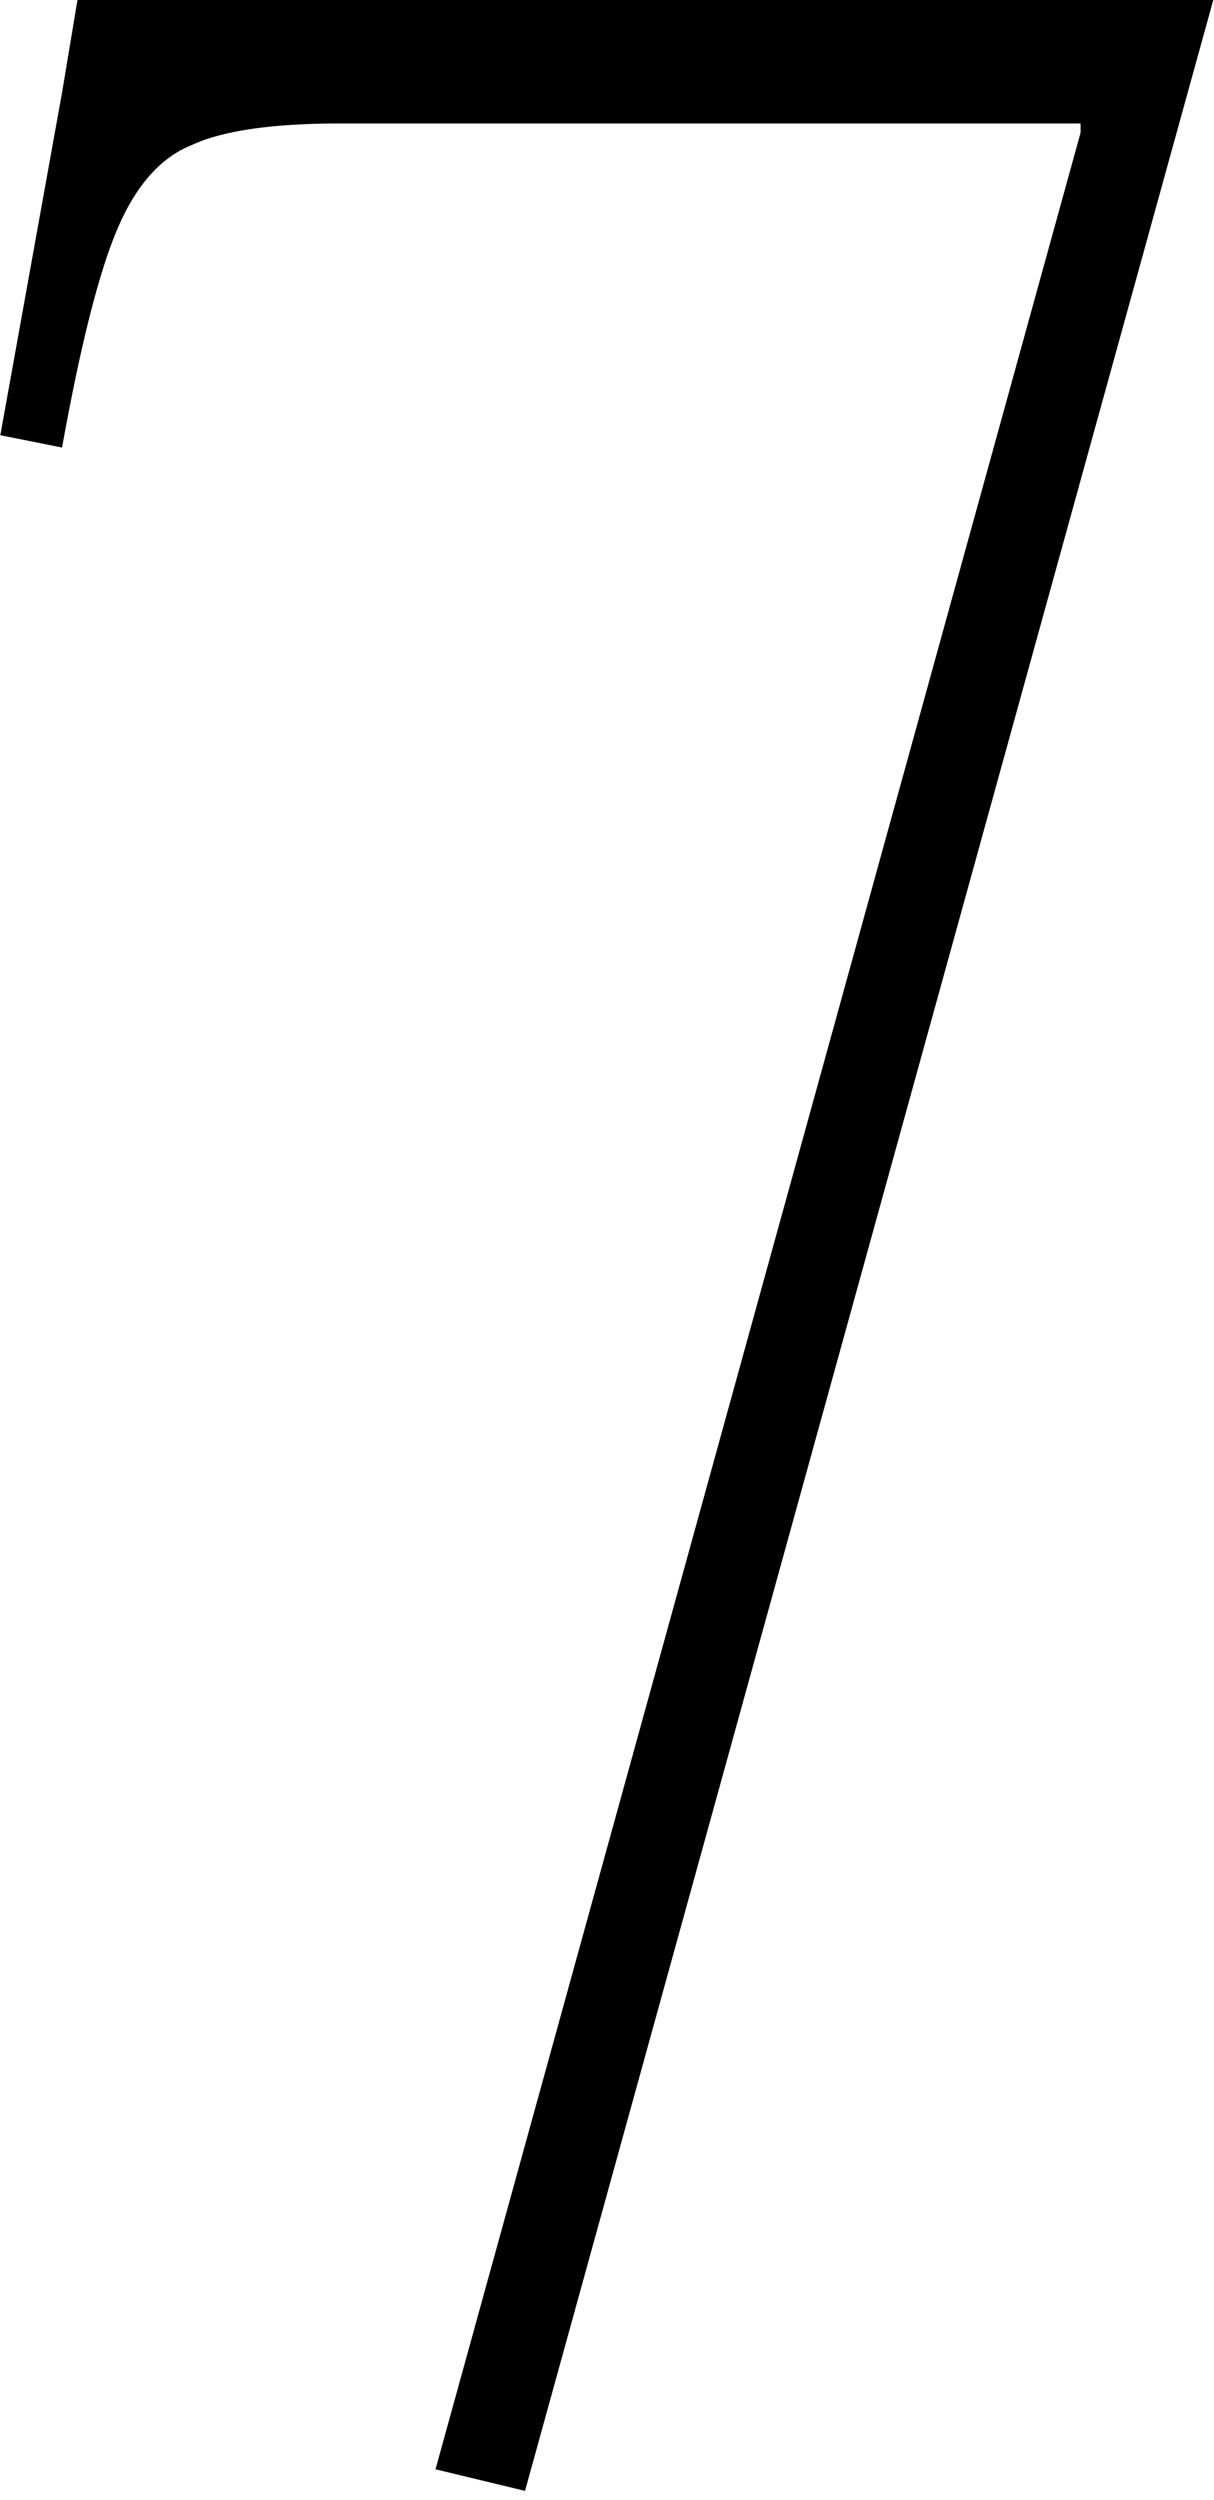
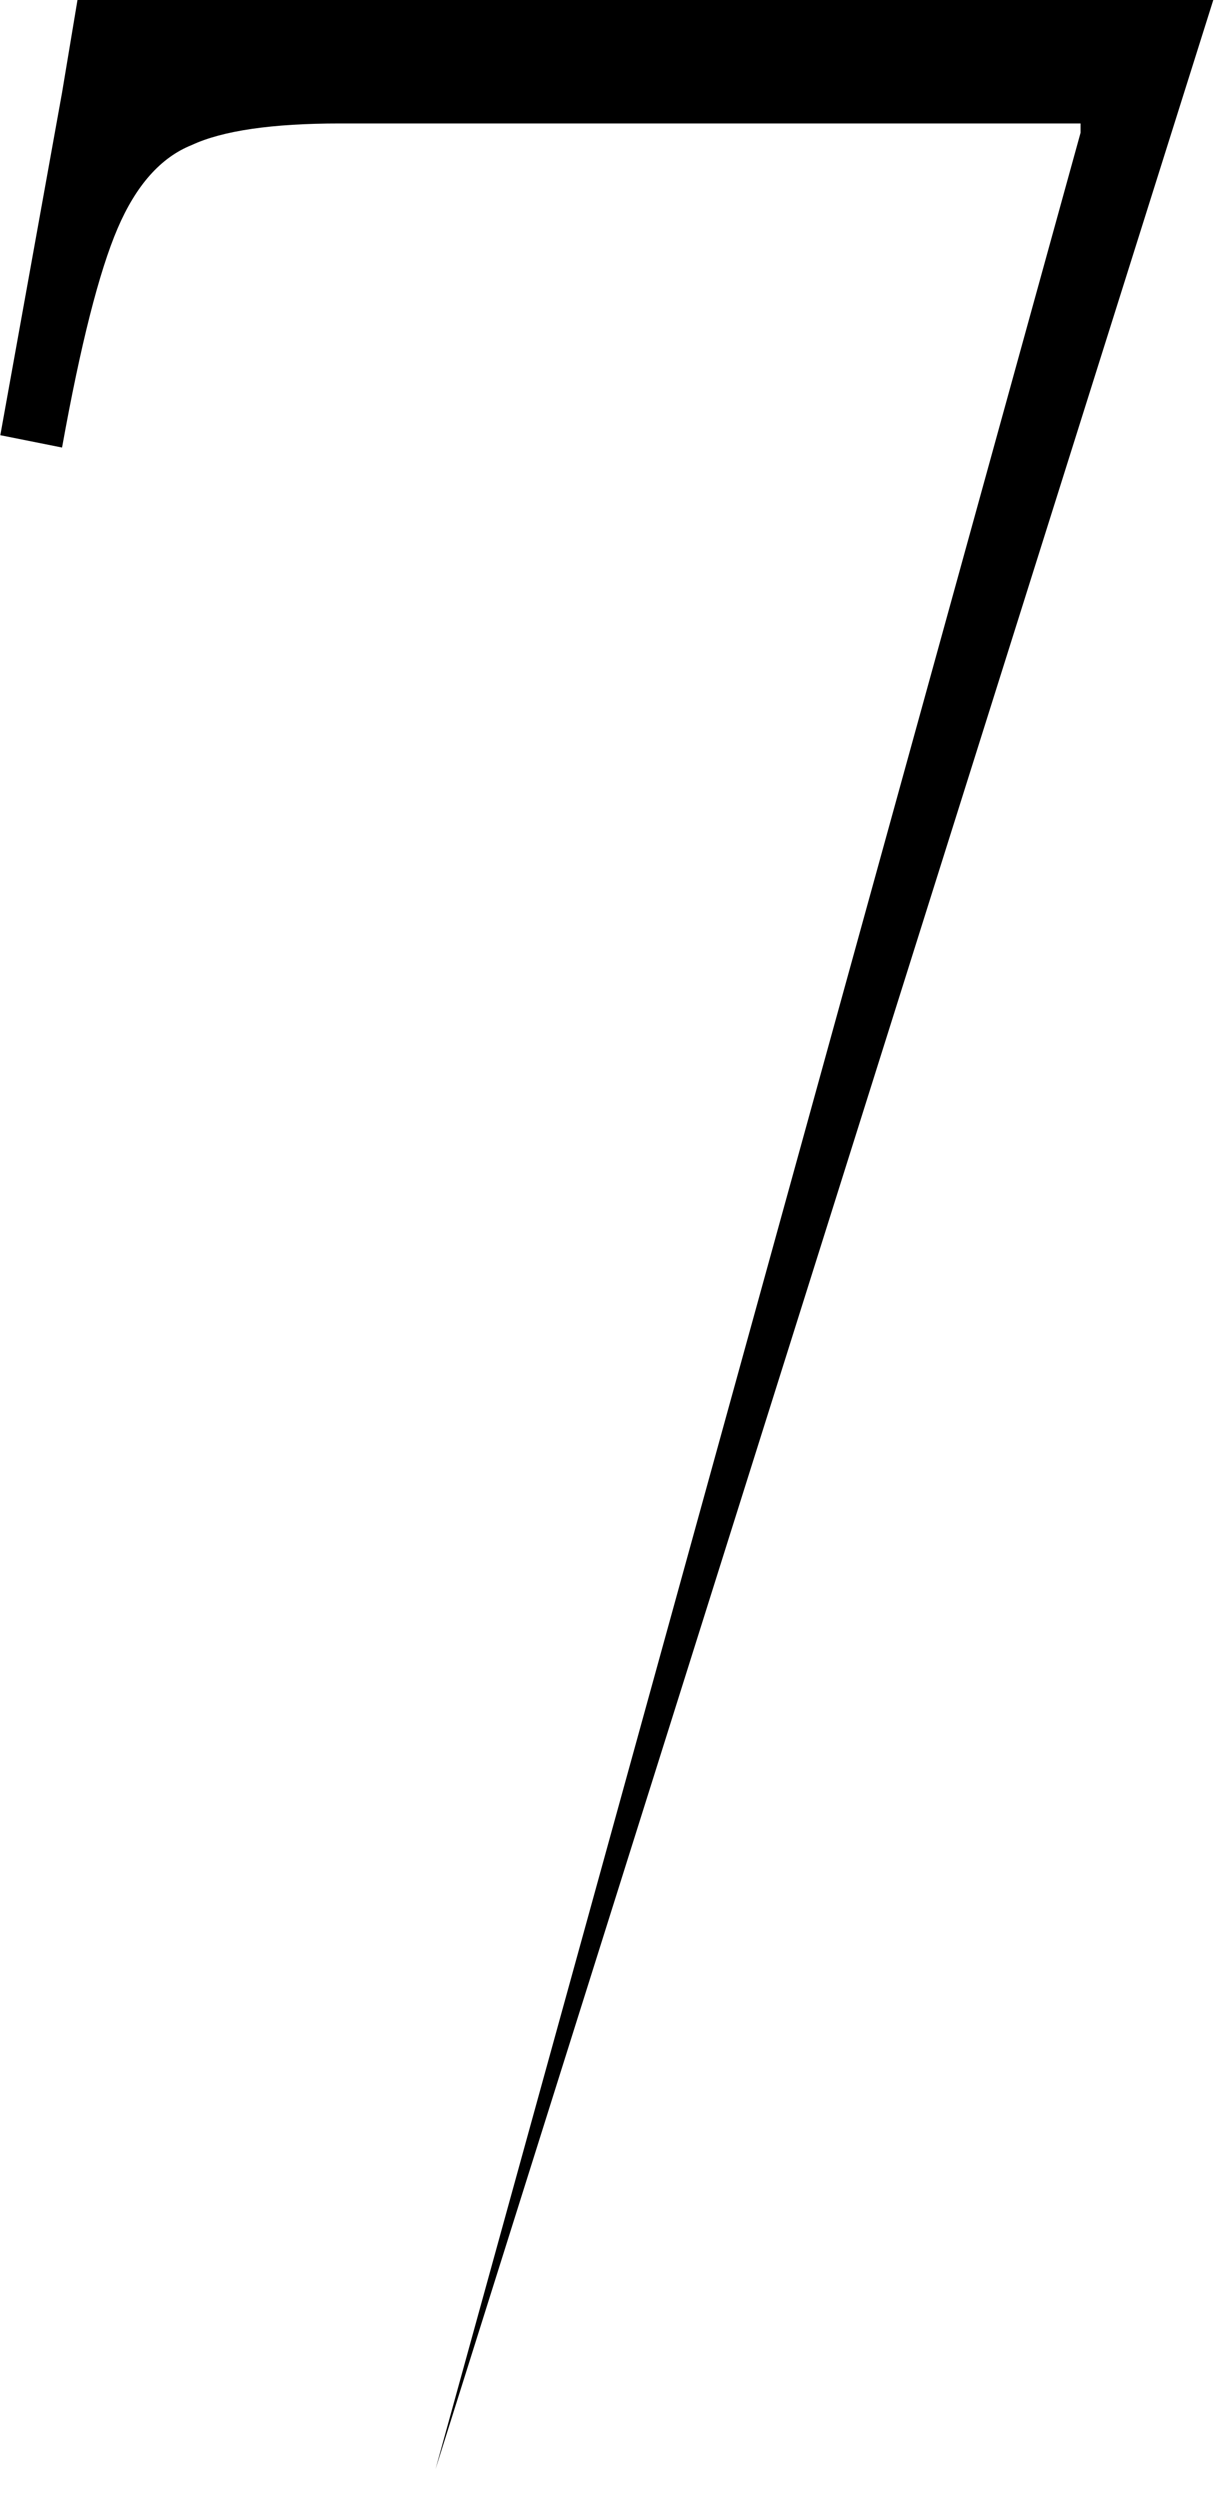
<svg xmlns="http://www.w3.org/2000/svg" width="118" height="243" viewBox="0 0 118 243" fill="none">
-   <path d="M42.331 240L105.031 12.9V12H33.031C26.431 12 21.631 12.7 18.631 14.1C15.631 15.3 13.231 18 11.431 22.2C9.631 26.4 7.831 33.5 6.031 43.5L0.031 42.3L6.031 9L7.531 -3.57628e-06H117.931L51.031 242.1L42.331 240Z" fill="black" />
+   <path d="M42.331 240L105.031 12.9V12H33.031C26.431 12 21.631 12.7 18.631 14.1C15.631 15.3 13.231 18 11.431 22.2C9.631 26.4 7.831 33.5 6.031 43.5L0.031 42.3L6.031 9L7.531 -3.57628e-06H117.931L42.331 240Z" fill="black" />
</svg>